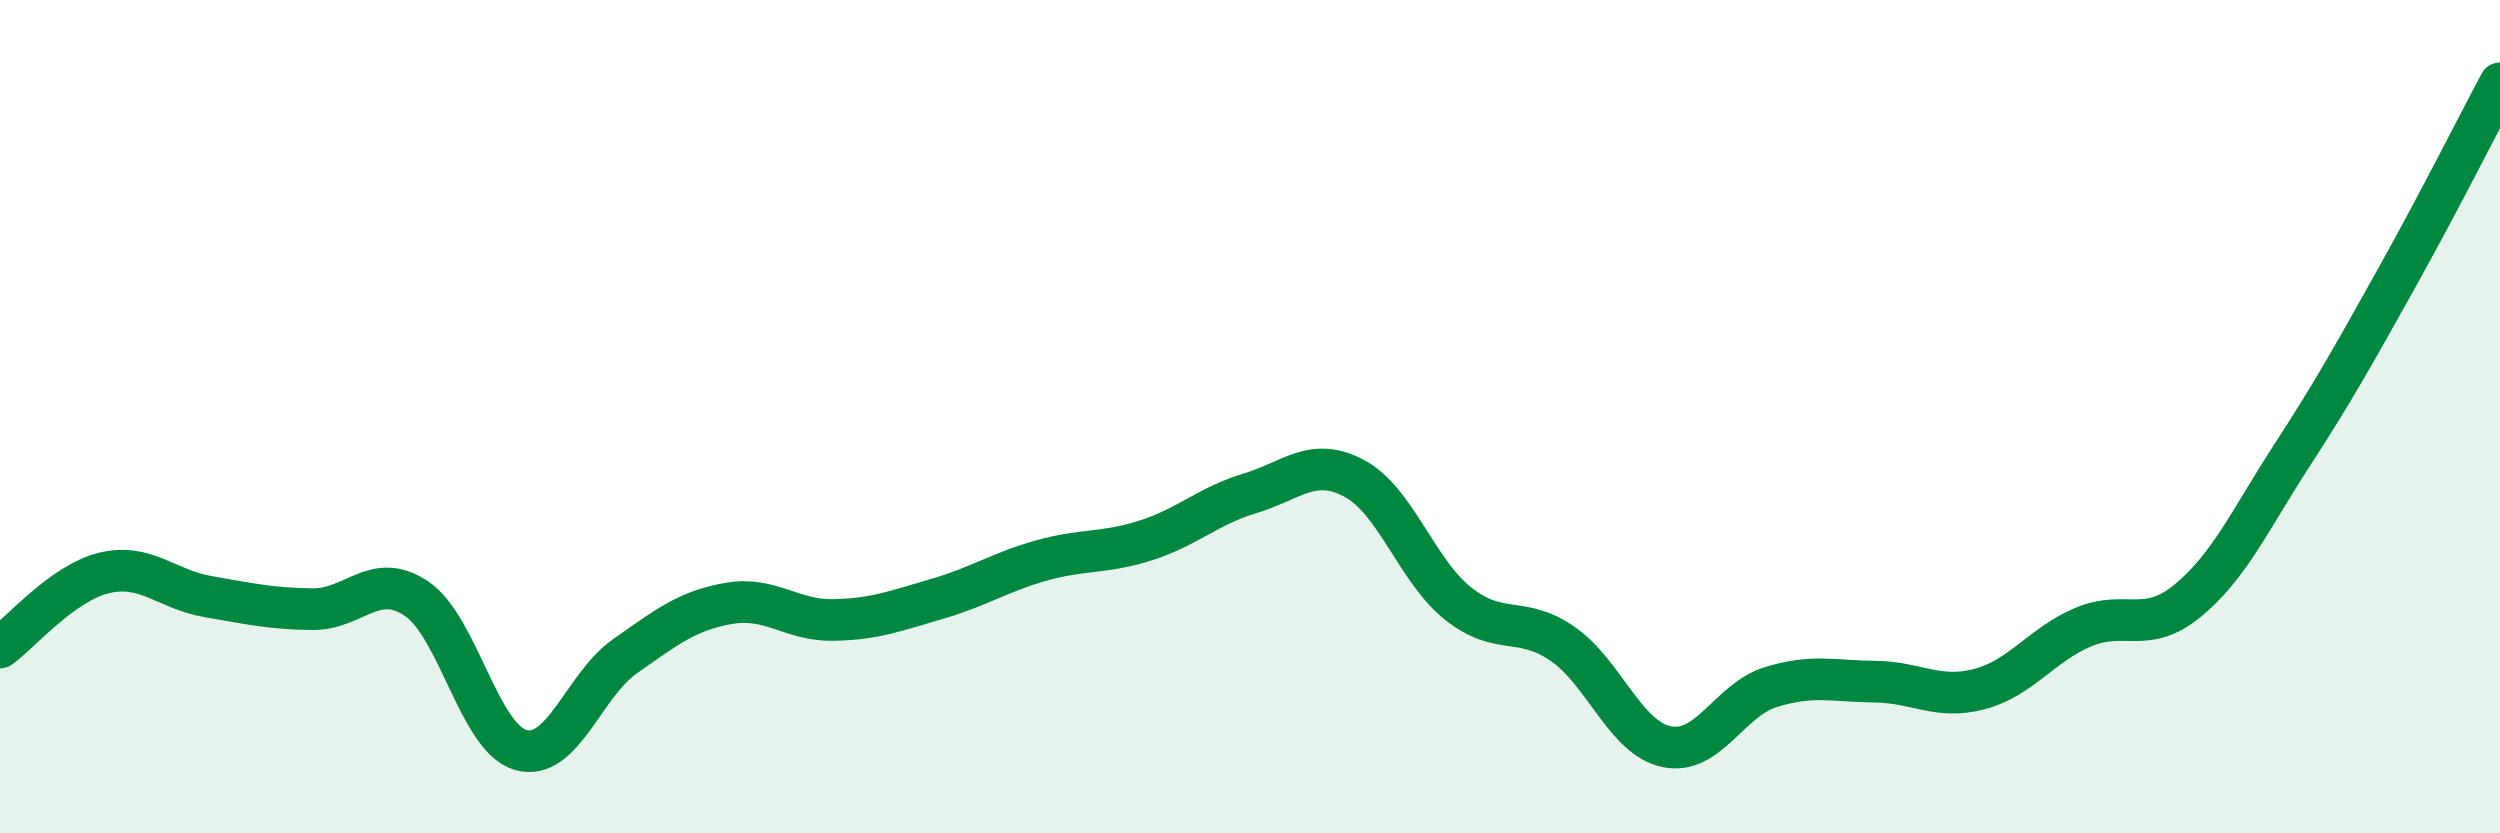
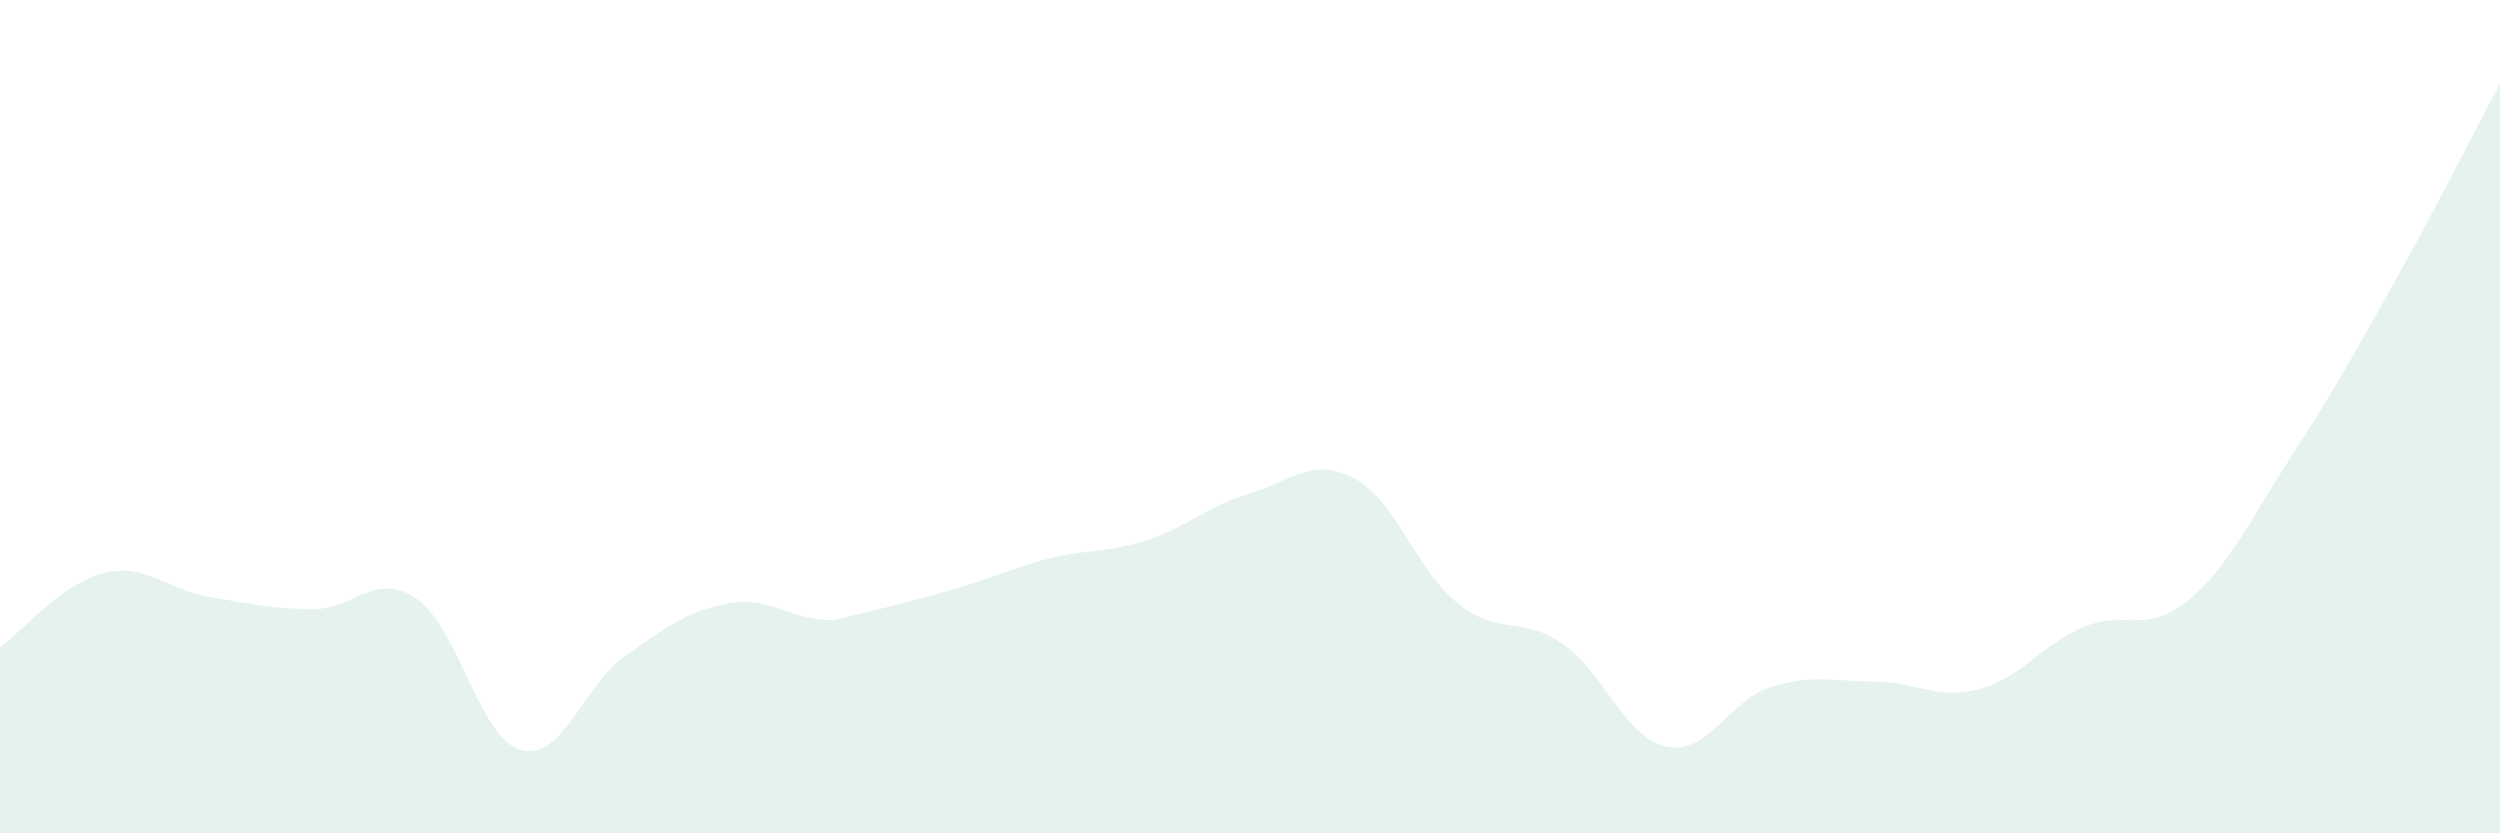
<svg xmlns="http://www.w3.org/2000/svg" width="60" height="20" viewBox="0 0 60 20">
-   <path d="M 0,15.54 C 0.5,15.18 1.5,13.99 2.5,13.75 C 3.5,13.51 4,14.15 5,14.32 C 6,14.49 6.5,14.61 7.5,14.62 C 8.5,14.63 9,13.69 10,14.37 C 11,15.05 11.5,17.72 12.5,18 C 13.5,18.28 14,16.45 15,15.75 C 16,15.05 16.5,14.65 17.5,14.48 C 18.5,14.31 19,14.9 20,14.88 C 21,14.86 21.5,14.66 22.5,14.37 C 23.5,14.08 24,13.73 25,13.45 C 26,13.17 26.5,13.29 27.5,12.97 C 28.5,12.65 29,12.14 30,11.84 C 31,11.54 31.5,10.95 32.5,11.48 C 33.5,12.01 34,13.7 35,14.49 C 36,15.28 36.5,14.76 37.5,15.45 C 38.5,16.14 39,17.71 40,17.92 C 41,18.13 41.5,16.8 42.5,16.49 C 43.5,16.18 44,16.35 45,16.36 C 46,16.37 46.5,16.8 47.5,16.54 C 48.5,16.28 49,15.47 50,15.05 C 51,14.63 51.5,15.24 52.5,14.42 C 53.5,13.6 54,12.48 55,10.94 C 56,9.4 56.5,8.5 57.5,6.71 C 58.5,4.92 59.5,2.94 60,2L60 20L0 20Z" fill="#008740" opacity="0.1" stroke-linecap="round" stroke-linejoin="round" />
-   <path d="M 0,15.54 C 0.5,15.18 1.5,13.99 2.5,13.75 C 3.5,13.51 4,14.15 5,14.32 C 6,14.49 6.5,14.61 7.5,14.62 C 8.5,14.63 9,13.69 10,14.37 C 11,15.05 11.5,17.72 12.5,18 C 13.5,18.28 14,16.45 15,15.75 C 16,15.05 16.5,14.65 17.5,14.48 C 18.5,14.31 19,14.9 20,14.88 C 21,14.86 21.5,14.66 22.5,14.37 C 23.5,14.08 24,13.73 25,13.45 C 26,13.17 26.5,13.29 27.5,12.97 C 28.5,12.65 29,12.14 30,11.84 C 31,11.54 31.5,10.95 32.5,11.48 C 33.5,12.01 34,13.7 35,14.49 C 36,15.28 36.5,14.76 37.5,15.45 C 38.5,16.14 39,17.71 40,17.92 C 41,18.13 41.5,16.8 42.5,16.49 C 43.5,16.18 44,16.35 45,16.36 C 46,16.37 46.5,16.8 47.5,16.54 C 48.5,16.28 49,15.47 50,15.05 C 51,14.63 51.5,15.24 52.5,14.42 C 53.5,13.6 54,12.48 55,10.94 C 56,9.4 56.5,8.5 57.5,6.71 C 58.5,4.92 59.5,2.94 60,2" stroke="#008740" stroke-width="1" fill="none" stroke-linecap="round" stroke-linejoin="round" />
+   <path d="M 0,15.54 C 0.5,15.18 1.5,13.99 2.5,13.75 C 3.5,13.51 4,14.15 5,14.32 C 6,14.49 6.5,14.61 7.5,14.62 C 8.5,14.63 9,13.69 10,14.37 C 11,15.05 11.5,17.72 12.5,18 C 13.5,18.28 14,16.45 15,15.75 C 16,15.05 16.5,14.65 17.5,14.48 C 18.5,14.31 19,14.9 20,14.88 C 23.5,14.08 24,13.73 25,13.45 C 26,13.17 26.5,13.29 27.5,12.97 C 28.5,12.65 29,12.14 30,11.84 C 31,11.54 31.5,10.95 32.5,11.48 C 33.5,12.01 34,13.7 35,14.49 C 36,15.28 36.5,14.76 37.5,15.45 C 38.5,16.14 39,17.71 40,17.92 C 41,18.13 41.5,16.8 42.5,16.49 C 43.5,16.18 44,16.35 45,16.36 C 46,16.37 46.5,16.8 47.5,16.54 C 48.5,16.28 49,15.47 50,15.05 C 51,14.63 51.5,15.24 52.5,14.42 C 53.5,13.6 54,12.48 55,10.94 C 56,9.4 56.5,8.5 57.5,6.71 C 58.5,4.92 59.5,2.94 60,2L60 20L0 20Z" fill="#008740" opacity="0.1" stroke-linecap="round" stroke-linejoin="round" />
</svg>